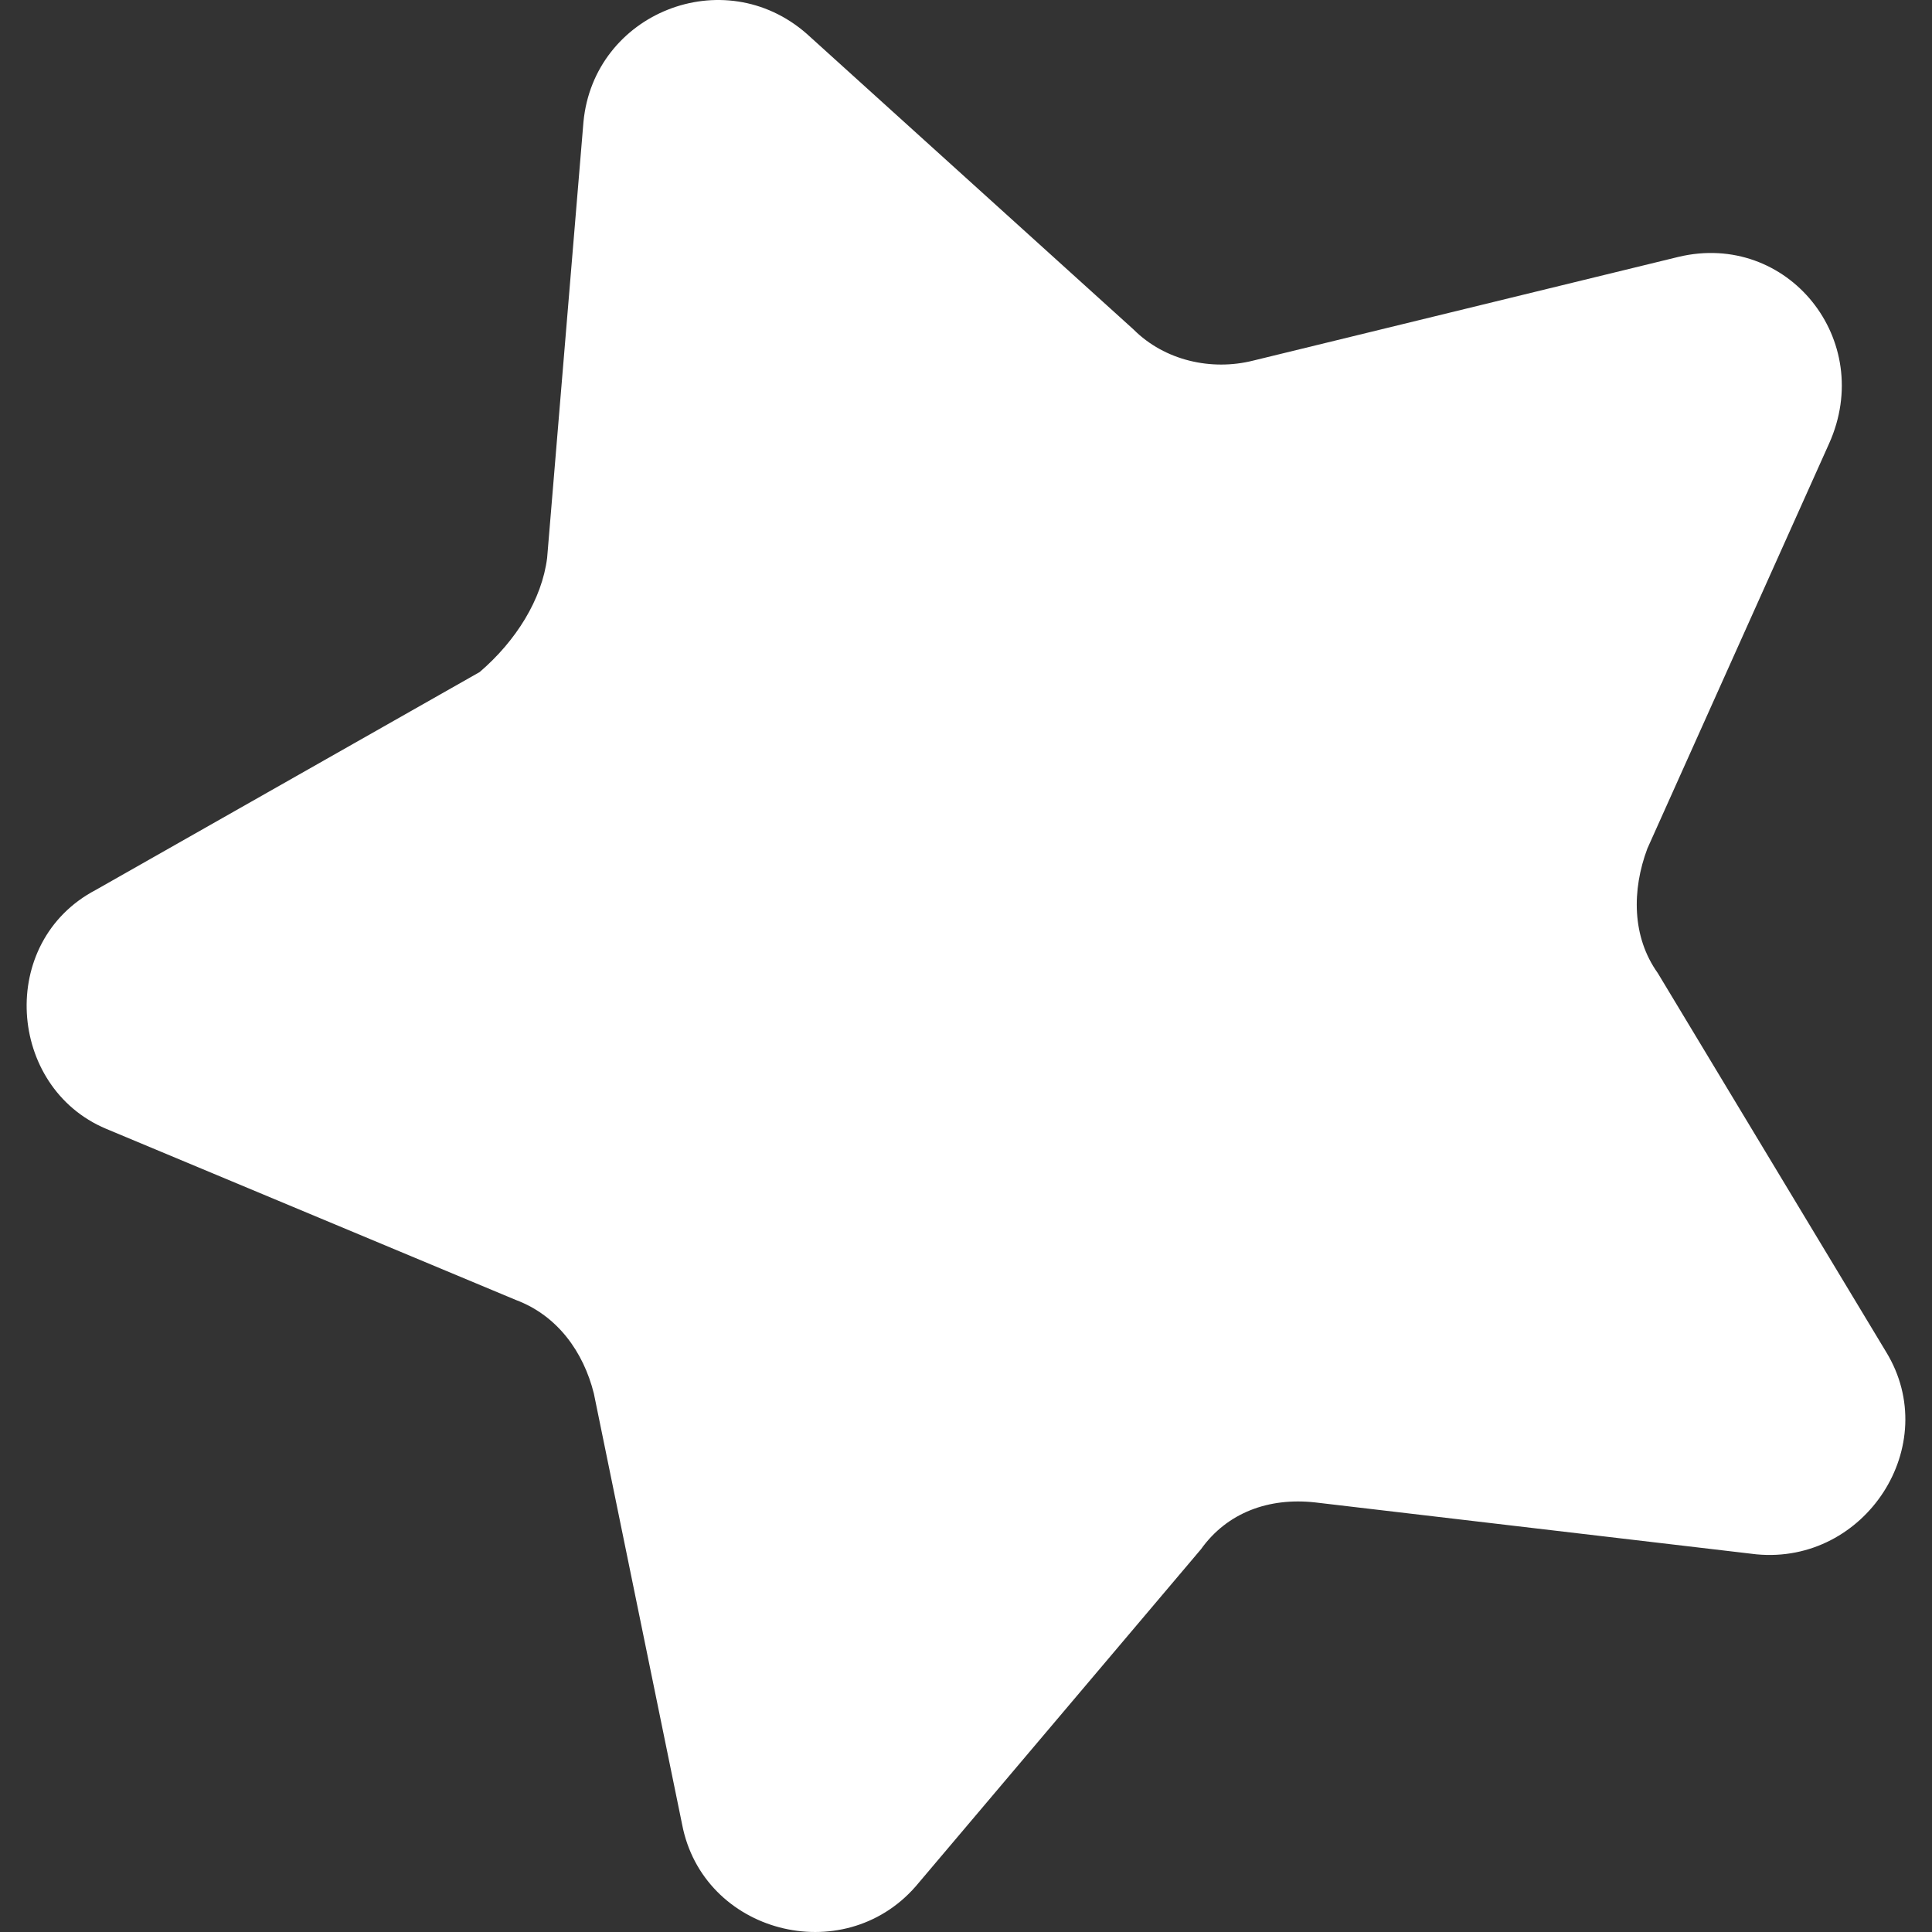
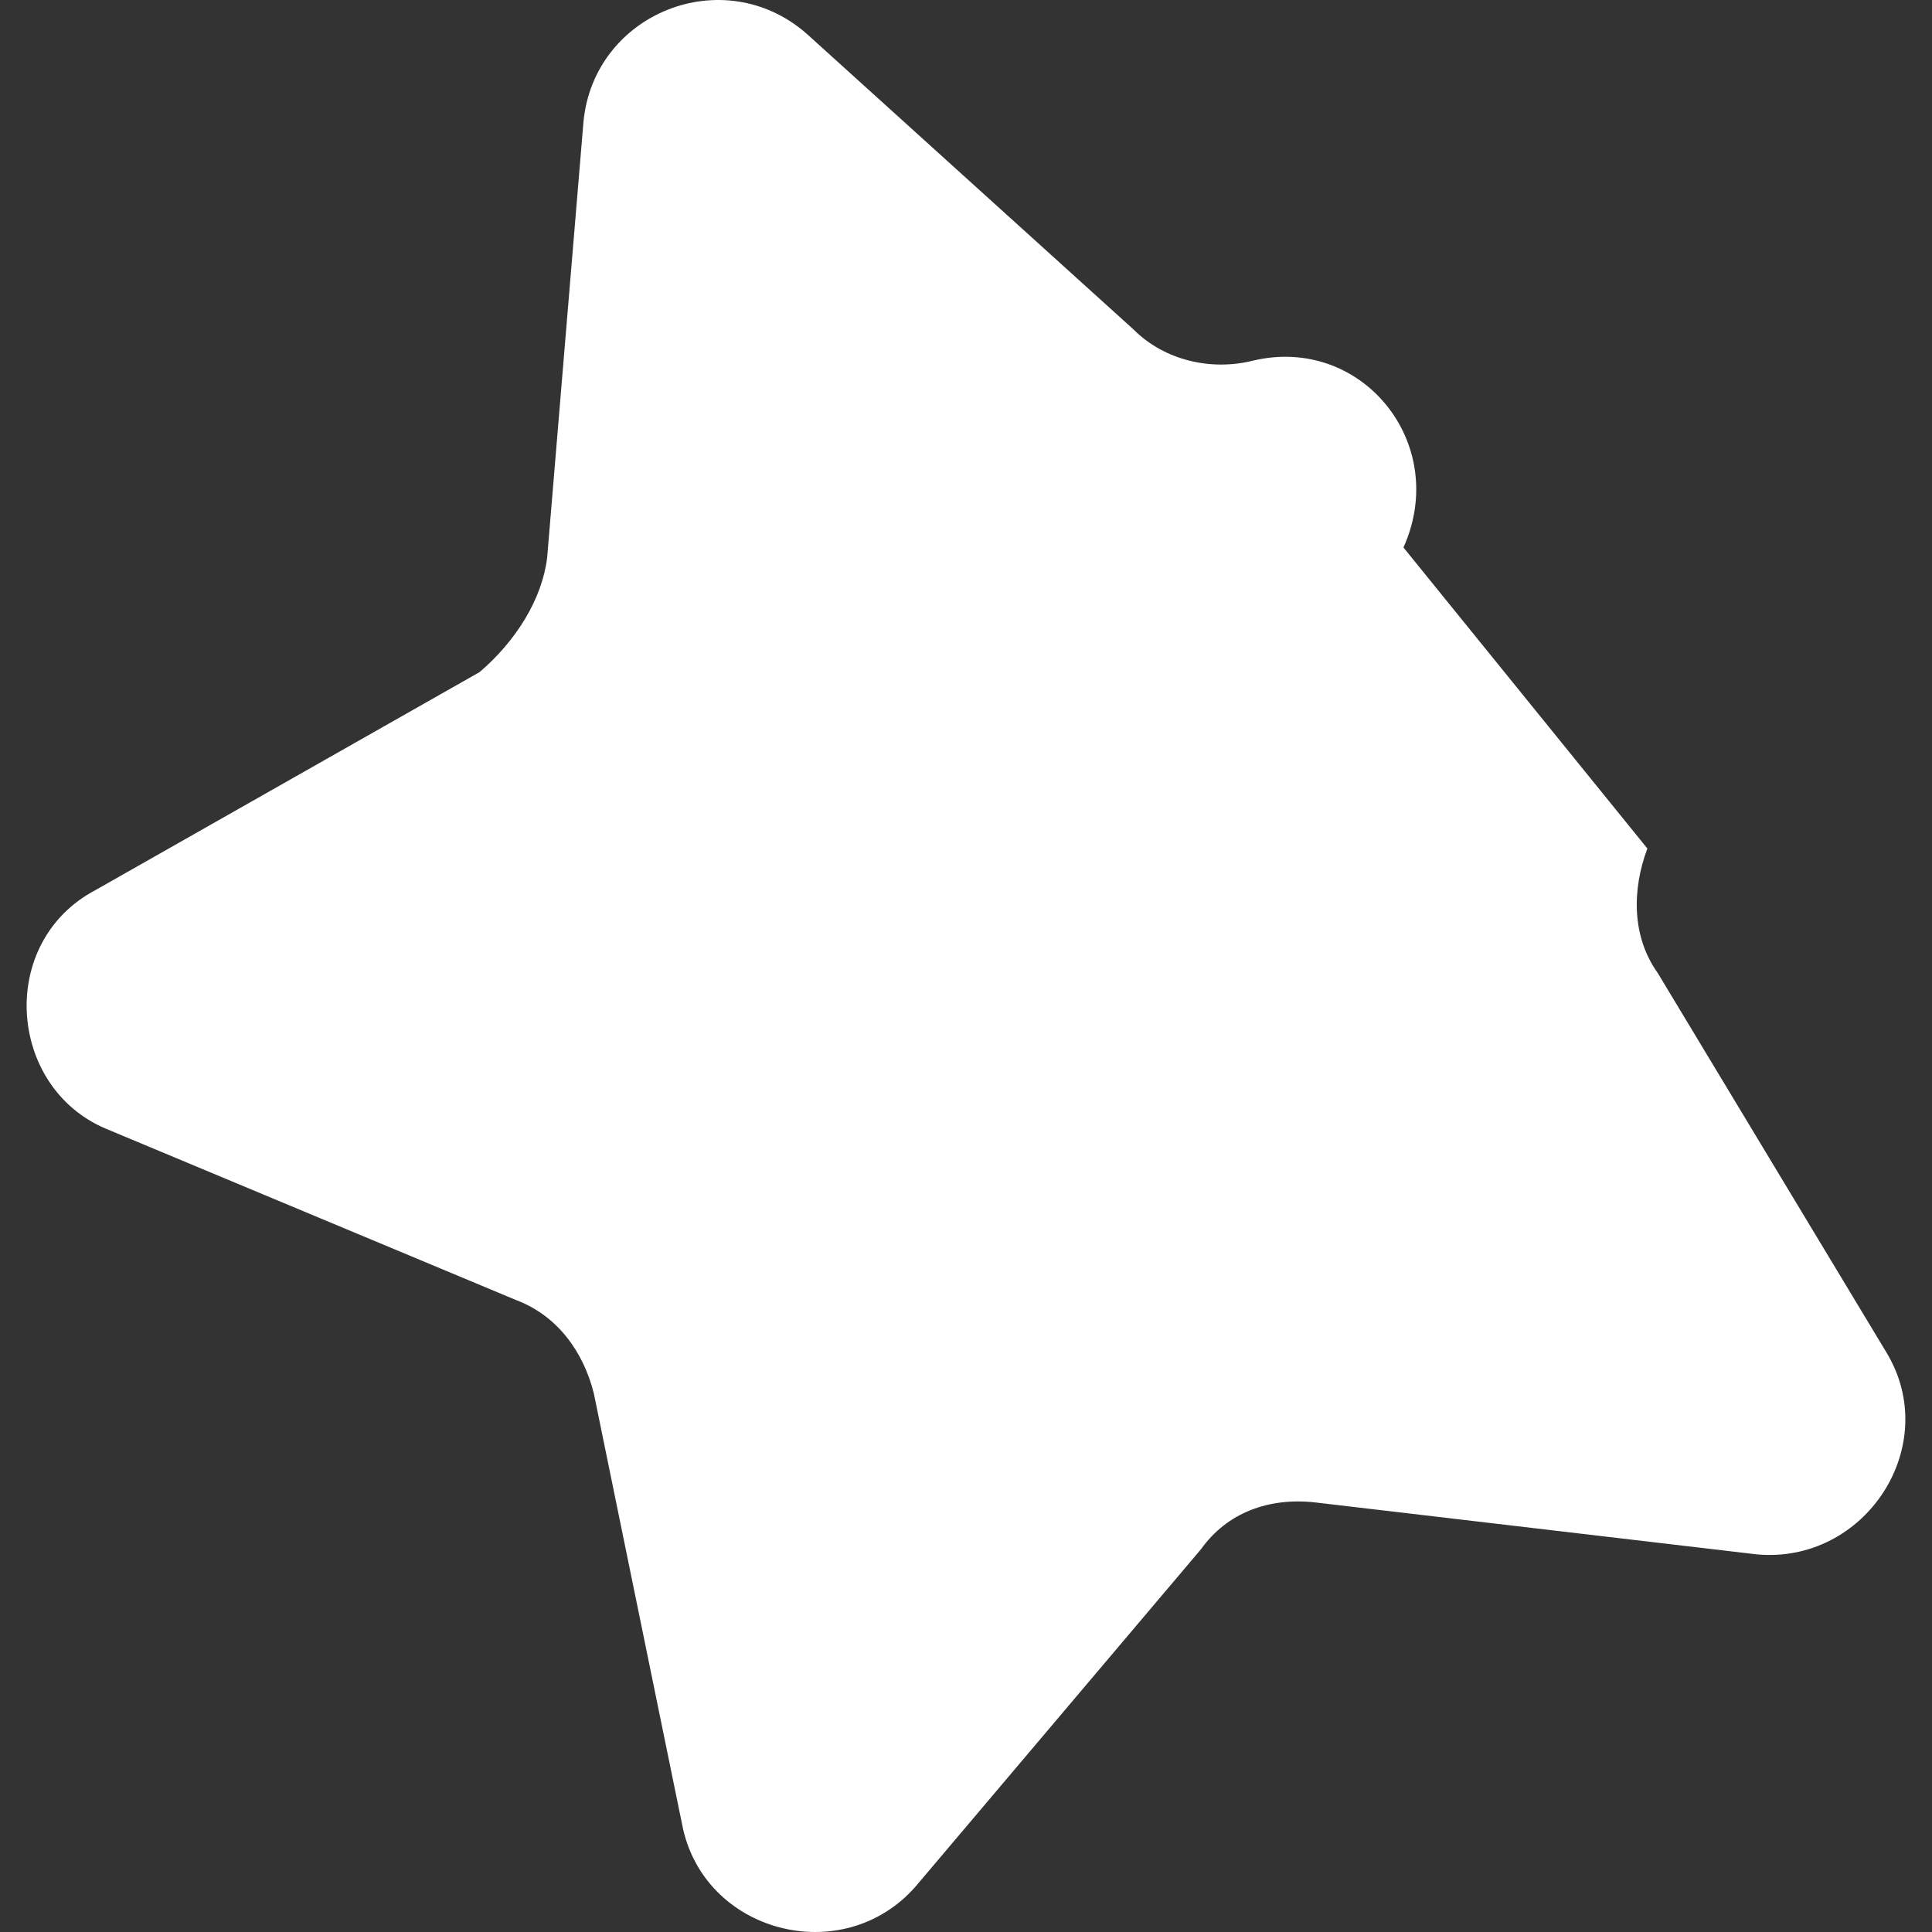
<svg xmlns="http://www.w3.org/2000/svg" xmlns:ns1="http://www.inkscape.org/namespaces/inkscape" xmlns:ns2="http://sodipodi.sourceforge.net/DTD/sodipodi-0.dtd" version="1.1" viewBox="0 -64 693.09 693.09" id="svg2" ns1:version="0.91 r13725" ns2:docname="score_h5p_white.svg" ns1:export-filename="/home/john/Desktop/score_h5p.png" ns1:export-xdpi="9.3500004" ns1:export-ydpi="9.3500004" width="693.09" height="693.09">
  <rect x="0" y="-64" width="693.09" height="693.09" fill="#333333" stroke="none" />
  <defs id="defs10" />
  <ns2:namedview pagecolor="#ffffff" bordercolor="#666666" borderopacity="1" objecttolerance="10" gridtolerance="10" guidetolerance="10" ns1:pageopacity="0" ns1:pageshadow="2" ns1:window-width="1861" ns1:window-height="1056" id="namedview8" showgrid="false" ns1:zoom="0.23046875" ns1:cx="118.53045" ns1:cy="315.19356" ns1:window-x="59" ns1:window-y="24" ns1:window-maximized="1" ns1:current-layer="svg2" fit-margin-top="0" fit-margin-left="0" fit-margin-right="0" fit-margin-bottom="0" units="px" />
  <g transform="matrix(1,0,0,-1,-198.426,727.493)" id="g4" ns1:export-filename="/opt/lampp/htdocs/drupal/sites/default/files/h5p/development/h5p-interactive-video/src/gui/score_h5p_white.png" ns1:export-xdpi="9.3500004" ns1:export-ydpi="9.3500004" style="fill:#ffffff;fill-opacity:1">
-     <path d="m 394.705,591.36 13.033,156.393 c 3.724,39.098 50.269,57.716 80.058,31.651 L 605.091,673.28 c 11.171,-11.171 27.927,-14.895 42.822,-11.171 l 152.669,37.236 c 39.098,9.309 70.749,-29.789 53.993,-67.025 L 789.411,487.098 c -5.585,-14.895 -5.585,-31.651 3.724,-44.684 l 81.92,-135.913 c 20.48,-33.513 -7.447,-76.335 -46.545,-72.611 l -158.255,18.618 c -16.756,1.862 -31.651,-3.724 -40.96,-16.756 L 526.895,114.734 C 500.83,84.945 450.56,97.978 443.113,137.076 l -31.651,154.531 c -3.724,14.895 -13.033,27.927 -27.927,33.513 l -147.084,61.44 c -35.375,14.895 -39.098,67.025 -3.724,85.644 L 370.502,550.4 c 13.033,11.171 22.342,26.065 24.204,40.96 l -0.001,0 z" id="path6" ns1:connector-curvature="0" style="fill:#ffffff;fill-opacity:1" />
+     <path d="m 394.705,591.36 13.033,156.393 c 3.724,39.098 50.269,57.716 80.058,31.651 L 605.091,673.28 c 11.171,-11.171 27.927,-14.895 42.822,-11.171 c 39.098,9.309 70.749,-29.789 53.993,-67.025 L 789.411,487.098 c -5.585,-14.895 -5.585,-31.651 3.724,-44.684 l 81.92,-135.913 c 20.48,-33.513 -7.447,-76.335 -46.545,-72.611 l -158.255,18.618 c -16.756,1.862 -31.651,-3.724 -40.96,-16.756 L 526.895,114.734 C 500.83,84.945 450.56,97.978 443.113,137.076 l -31.651,154.531 c -3.724,14.895 -13.033,27.927 -27.927,33.513 l -147.084,61.44 c -35.375,14.895 -39.098,67.025 -3.724,85.644 L 370.502,550.4 c 13.033,11.171 22.342,26.065 24.204,40.96 l -0.001,0 z" id="path6" ns1:connector-curvature="0" style="fill:#ffffff;fill-opacity:1" />
  </g>
</svg>